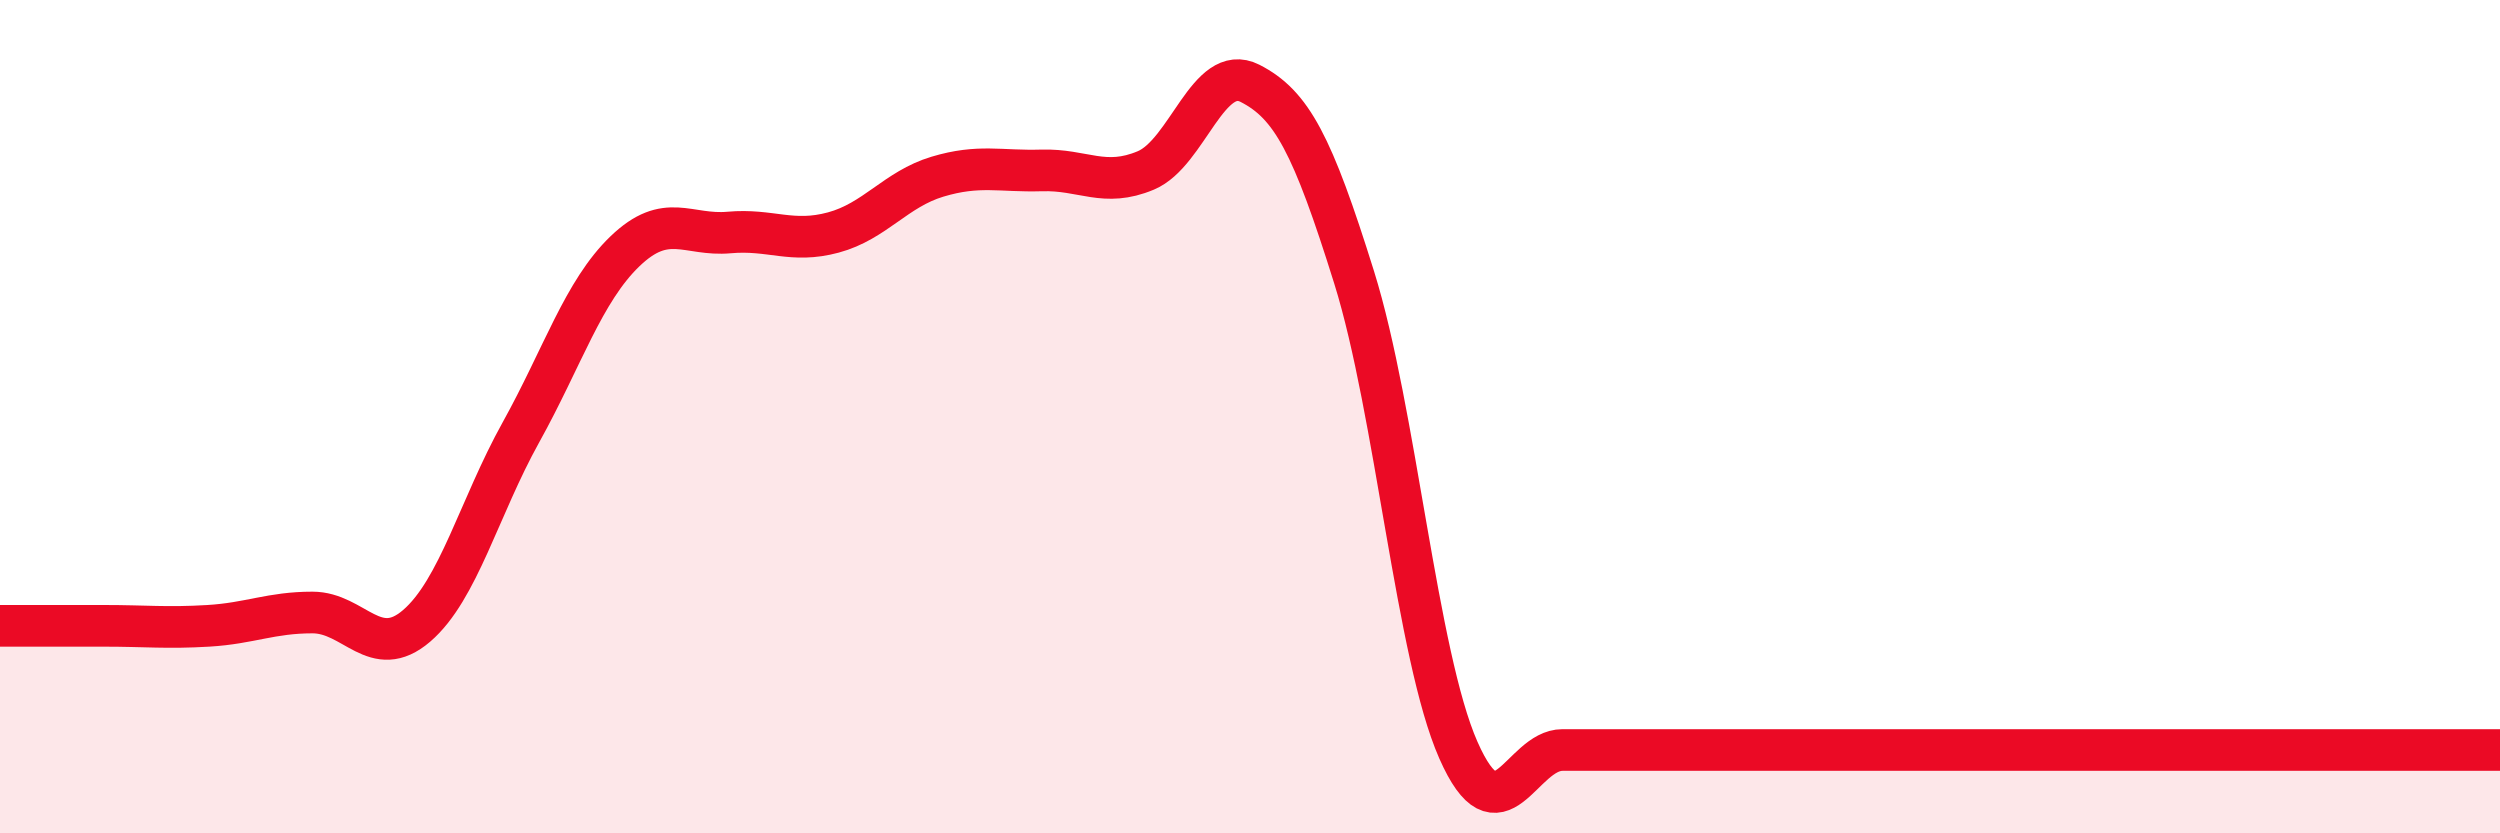
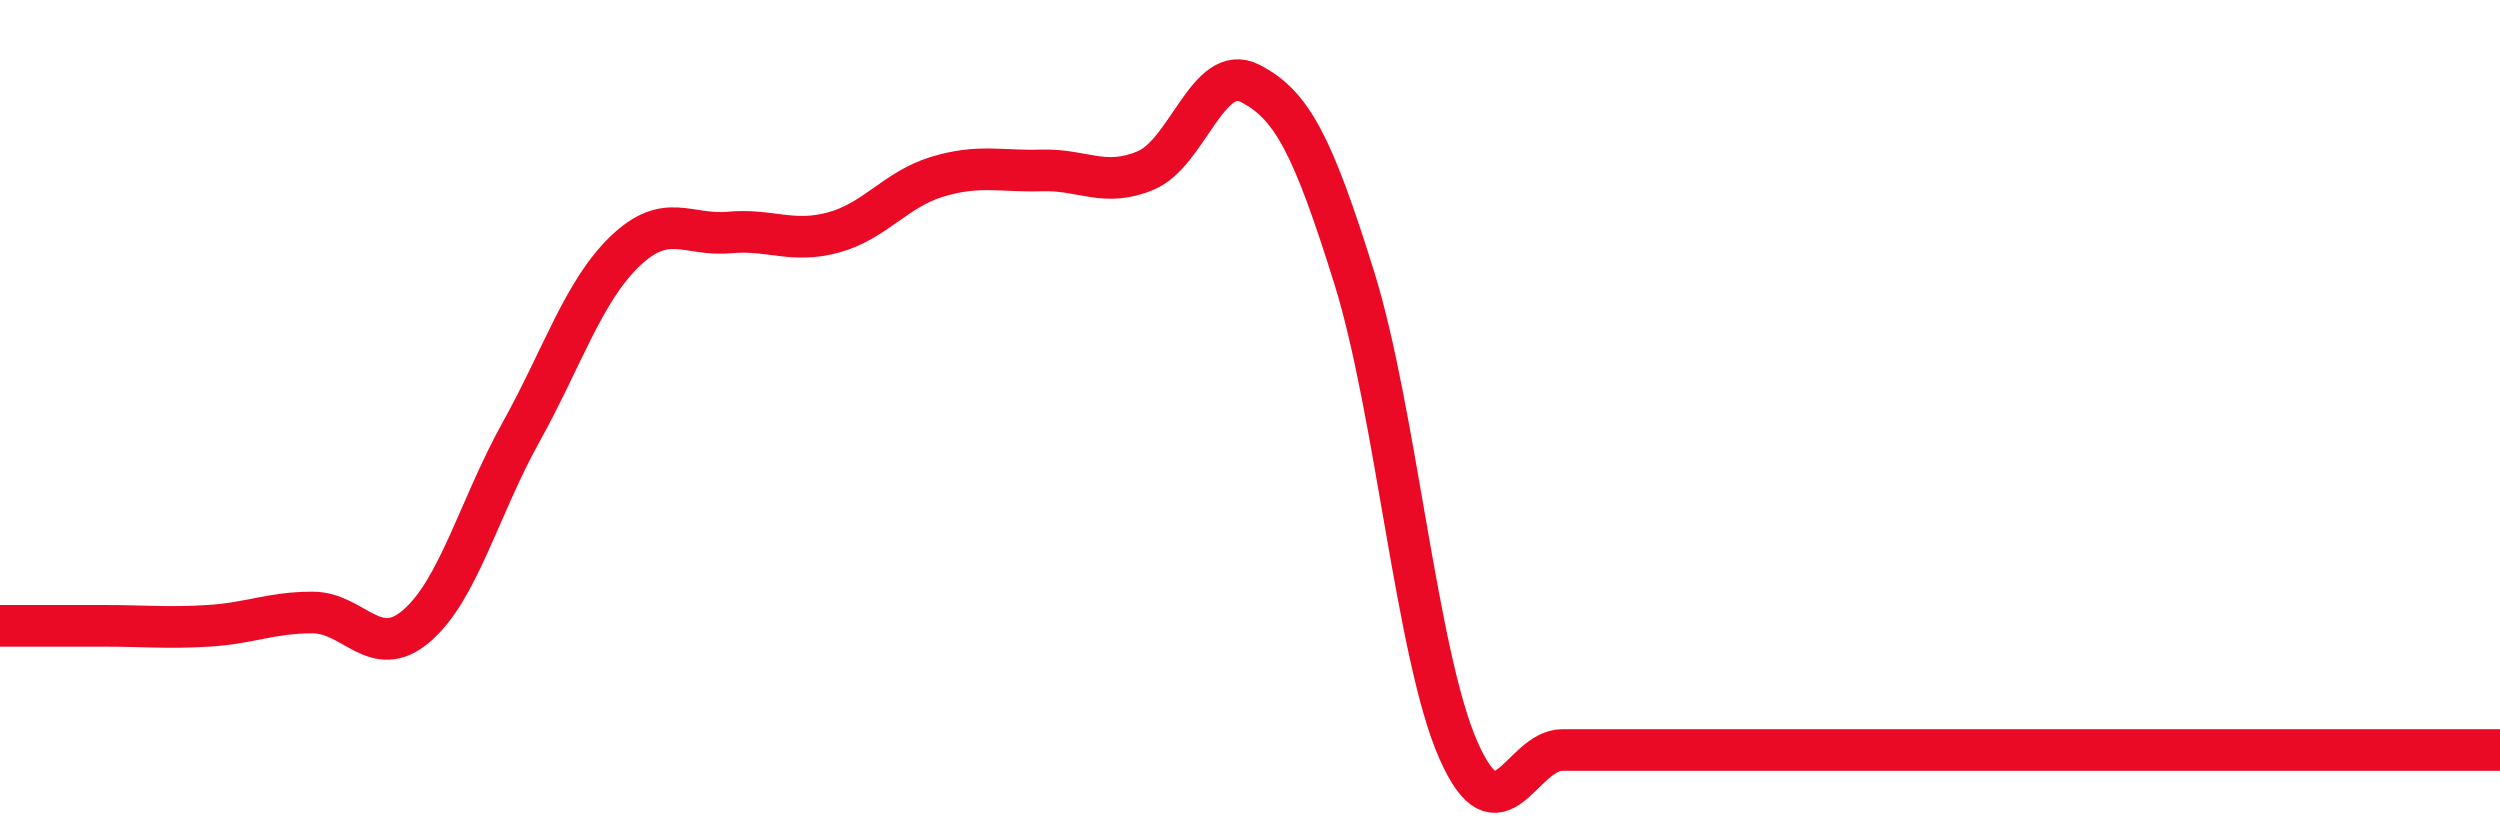
<svg xmlns="http://www.w3.org/2000/svg" width="60" height="20" viewBox="0 0 60 20">
-   <path d="M 0,15.02 C 0.5,15.02 1.5,15.02 2.5,15.02 C 3.5,15.02 4,15.08 5,15.02 C 6,14.96 6.5,14.7 7.5,14.7 C 8.5,14.7 9,15.88 10,15.02 C 11,14.16 11.5,12.18 12.5,10.38 C 13.5,8.58 14,6.99 15,6.03 C 16,5.07 16.5,5.67 17.5,5.58 C 18.5,5.49 19,5.85 20,5.58 C 21,5.31 21.5,4.54 22.5,4.24 C 23.5,3.94 24,4.12 25,4.09 C 26,4.06 26.5,4.51 27.5,4.09 C 28.5,3.67 29,1.49 30,2 C 31,2.51 31.5,3.46 32.5,6.66 C 33.5,9.86 34,15.73 35,18 C 36,20.27 36.5,18 37.5,18 C 38.5,18 39,18 40,18 C 41,18 41.5,18 42.5,18 C 43.5,18 44,18 45,18 C 46,18 46.5,18 47.5,18 C 48.5,18 49,18 50,18 C 51,18 51.5,18 52.5,18 C 53.5,18 54,18 55,18 C 56,18 56.5,18 57.5,18 C 58.5,18 59.5,18 60,18L60 20L0 20Z" fill="#EB0A25" opacity="0.1" stroke-linecap="round" stroke-linejoin="round" />
  <path d="M 0,15.02 C 0.5,15.02 1.5,15.02 2.5,15.02 C 3.5,15.02 4,15.08 5,15.02 C 6,14.96 6.5,14.7 7.5,14.7 C 8.5,14.7 9,15.88 10,15.02 C 11,14.16 11.5,12.18 12.5,10.38 C 13.5,8.58 14,6.99 15,6.03 C 16,5.07 16.5,5.67 17.5,5.58 C 18.5,5.49 19,5.85 20,5.58 C 21,5.31 21.5,4.54 22.5,4.24 C 23.5,3.94 24,4.12 25,4.09 C 26,4.06 26.5,4.51 27.5,4.09 C 28.5,3.67 29,1.49 30,2 C 31,2.51 31.5,3.46 32.5,6.66 C 33.5,9.86 34,15.73 35,18 C 36,20.27 36.5,18 37.5,18 C 38.5,18 39,18 40,18 C 41,18 41.5,18 42.5,18 C 43.5,18 44,18 45,18 C 46,18 46.5,18 47.5,18 C 48.5,18 49,18 50,18 C 51,18 51.5,18 52.5,18 C 53.5,18 54,18 55,18 C 56,18 56.5,18 57.5,18 C 58.5,18 59.5,18 60,18" stroke="#EB0A25" stroke-width="1" fill="none" stroke-linecap="round" stroke-linejoin="round" />
</svg>